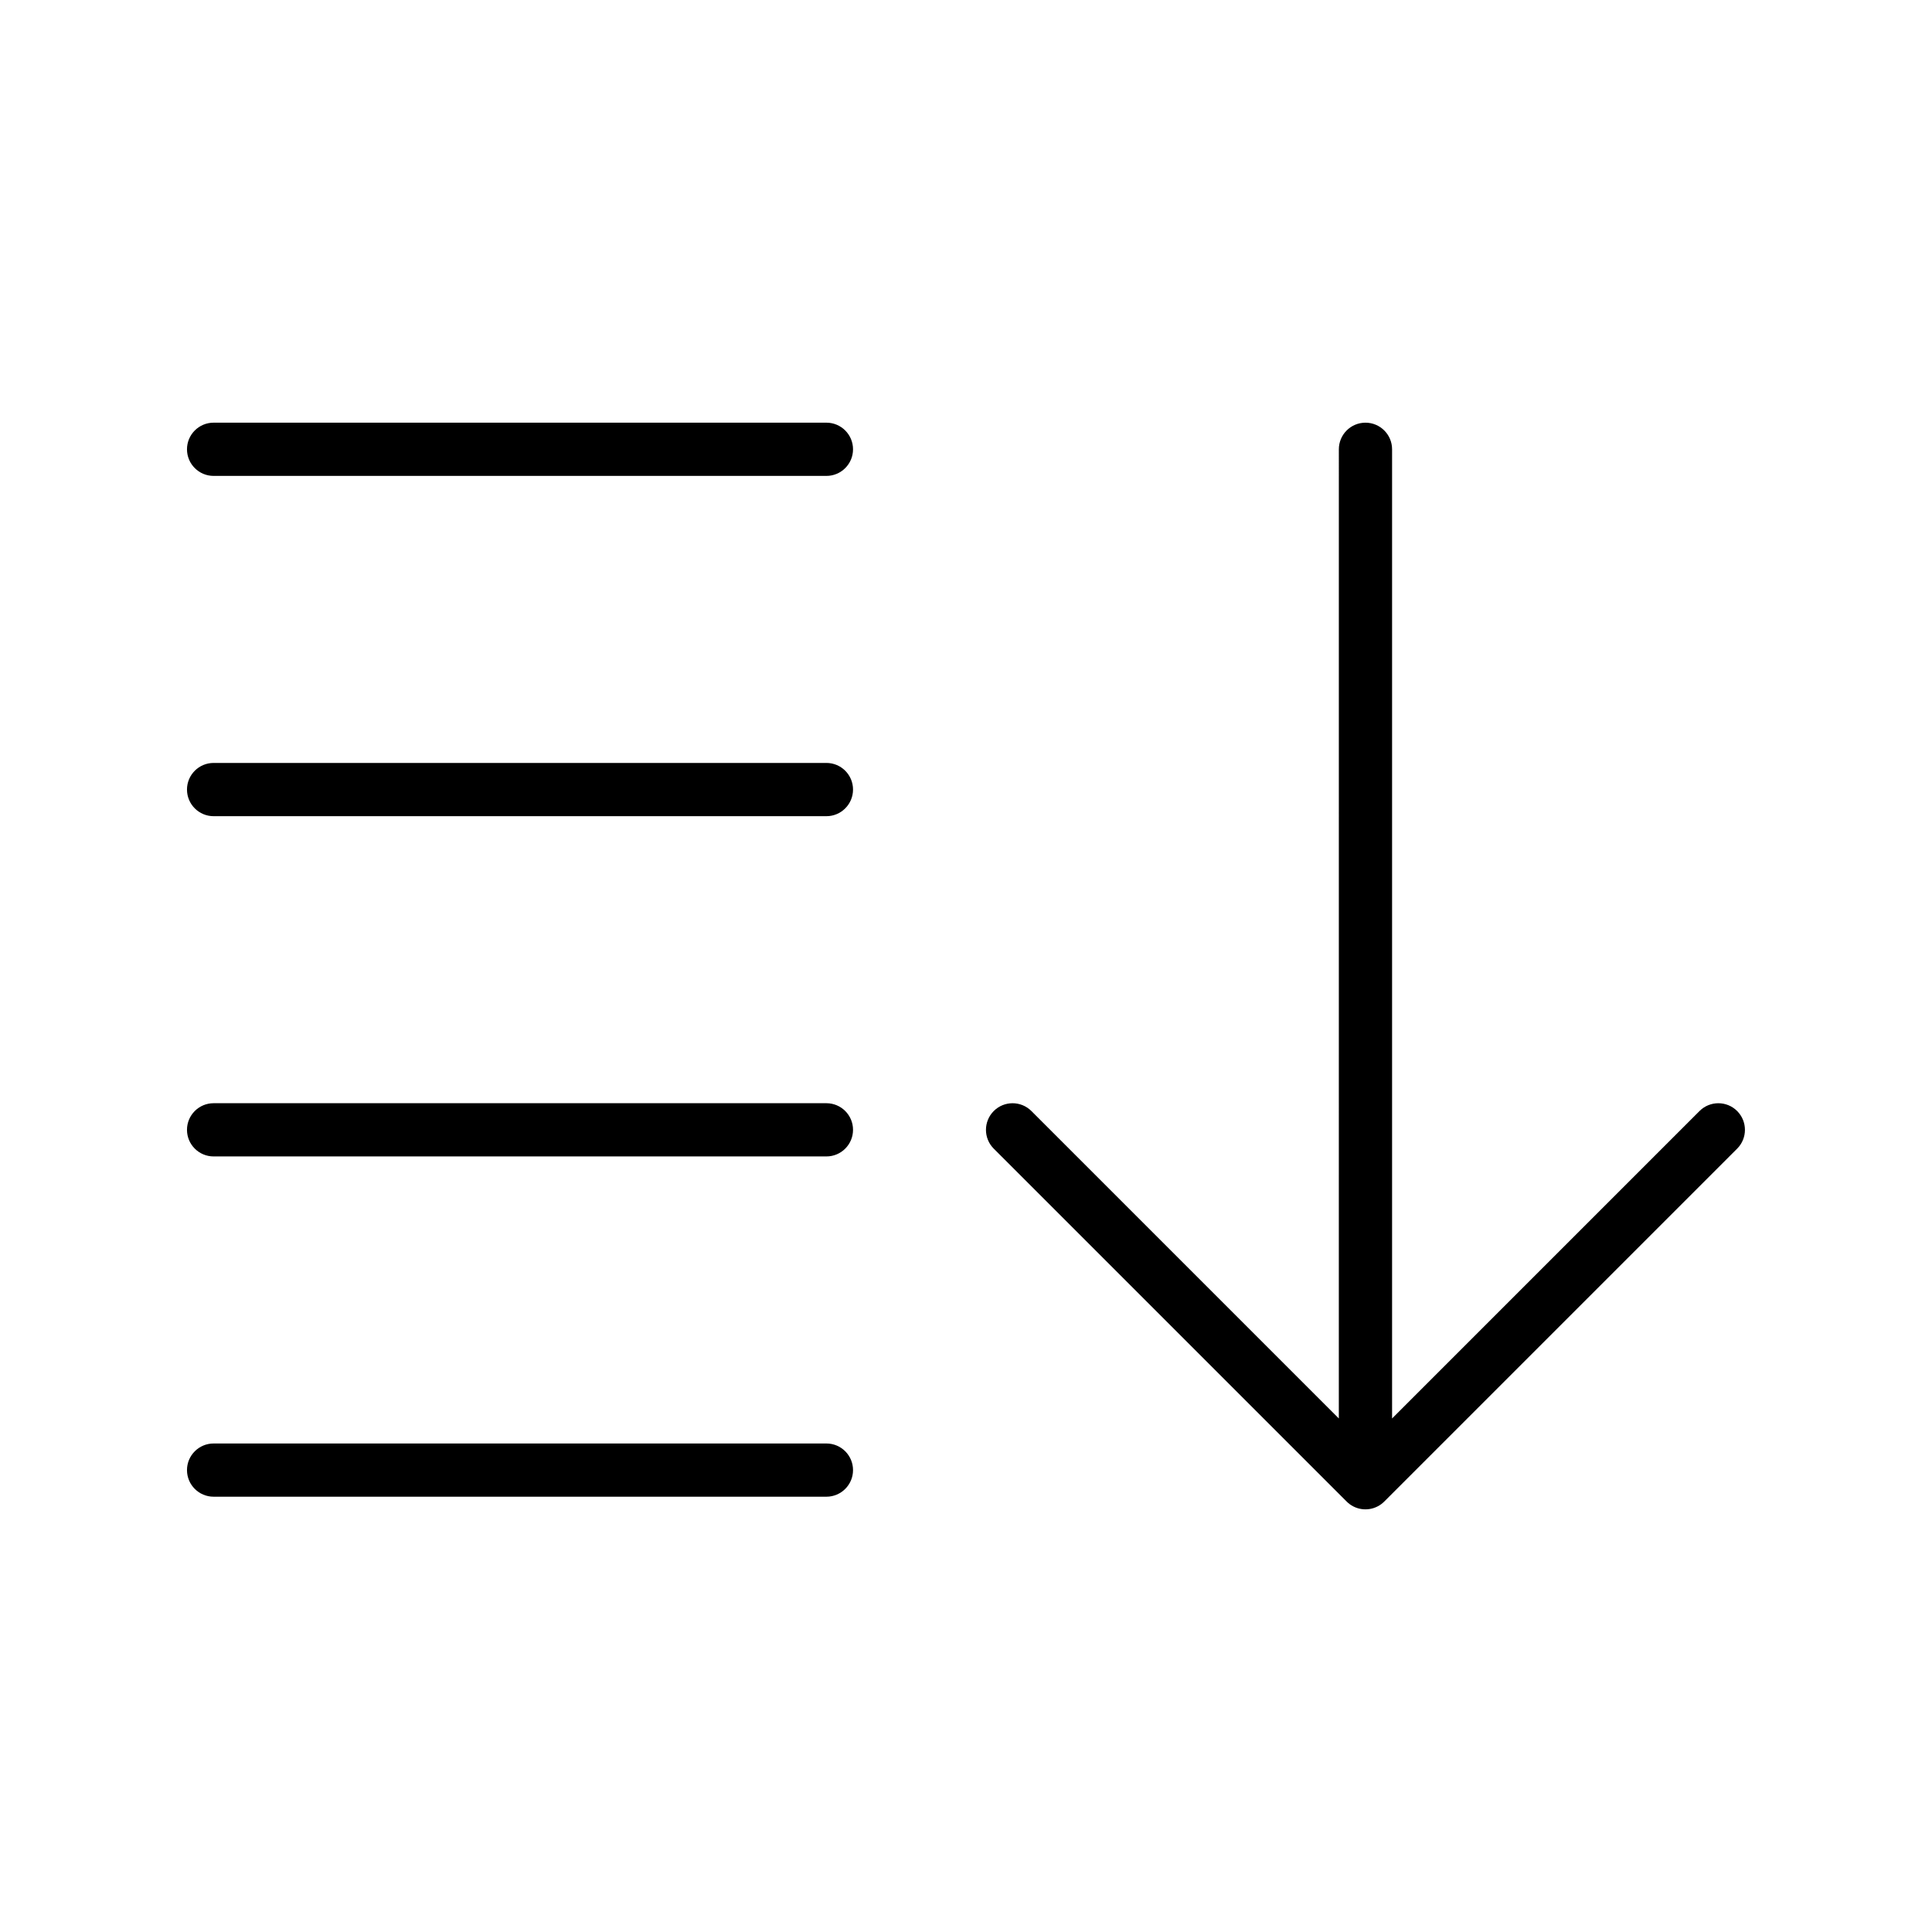
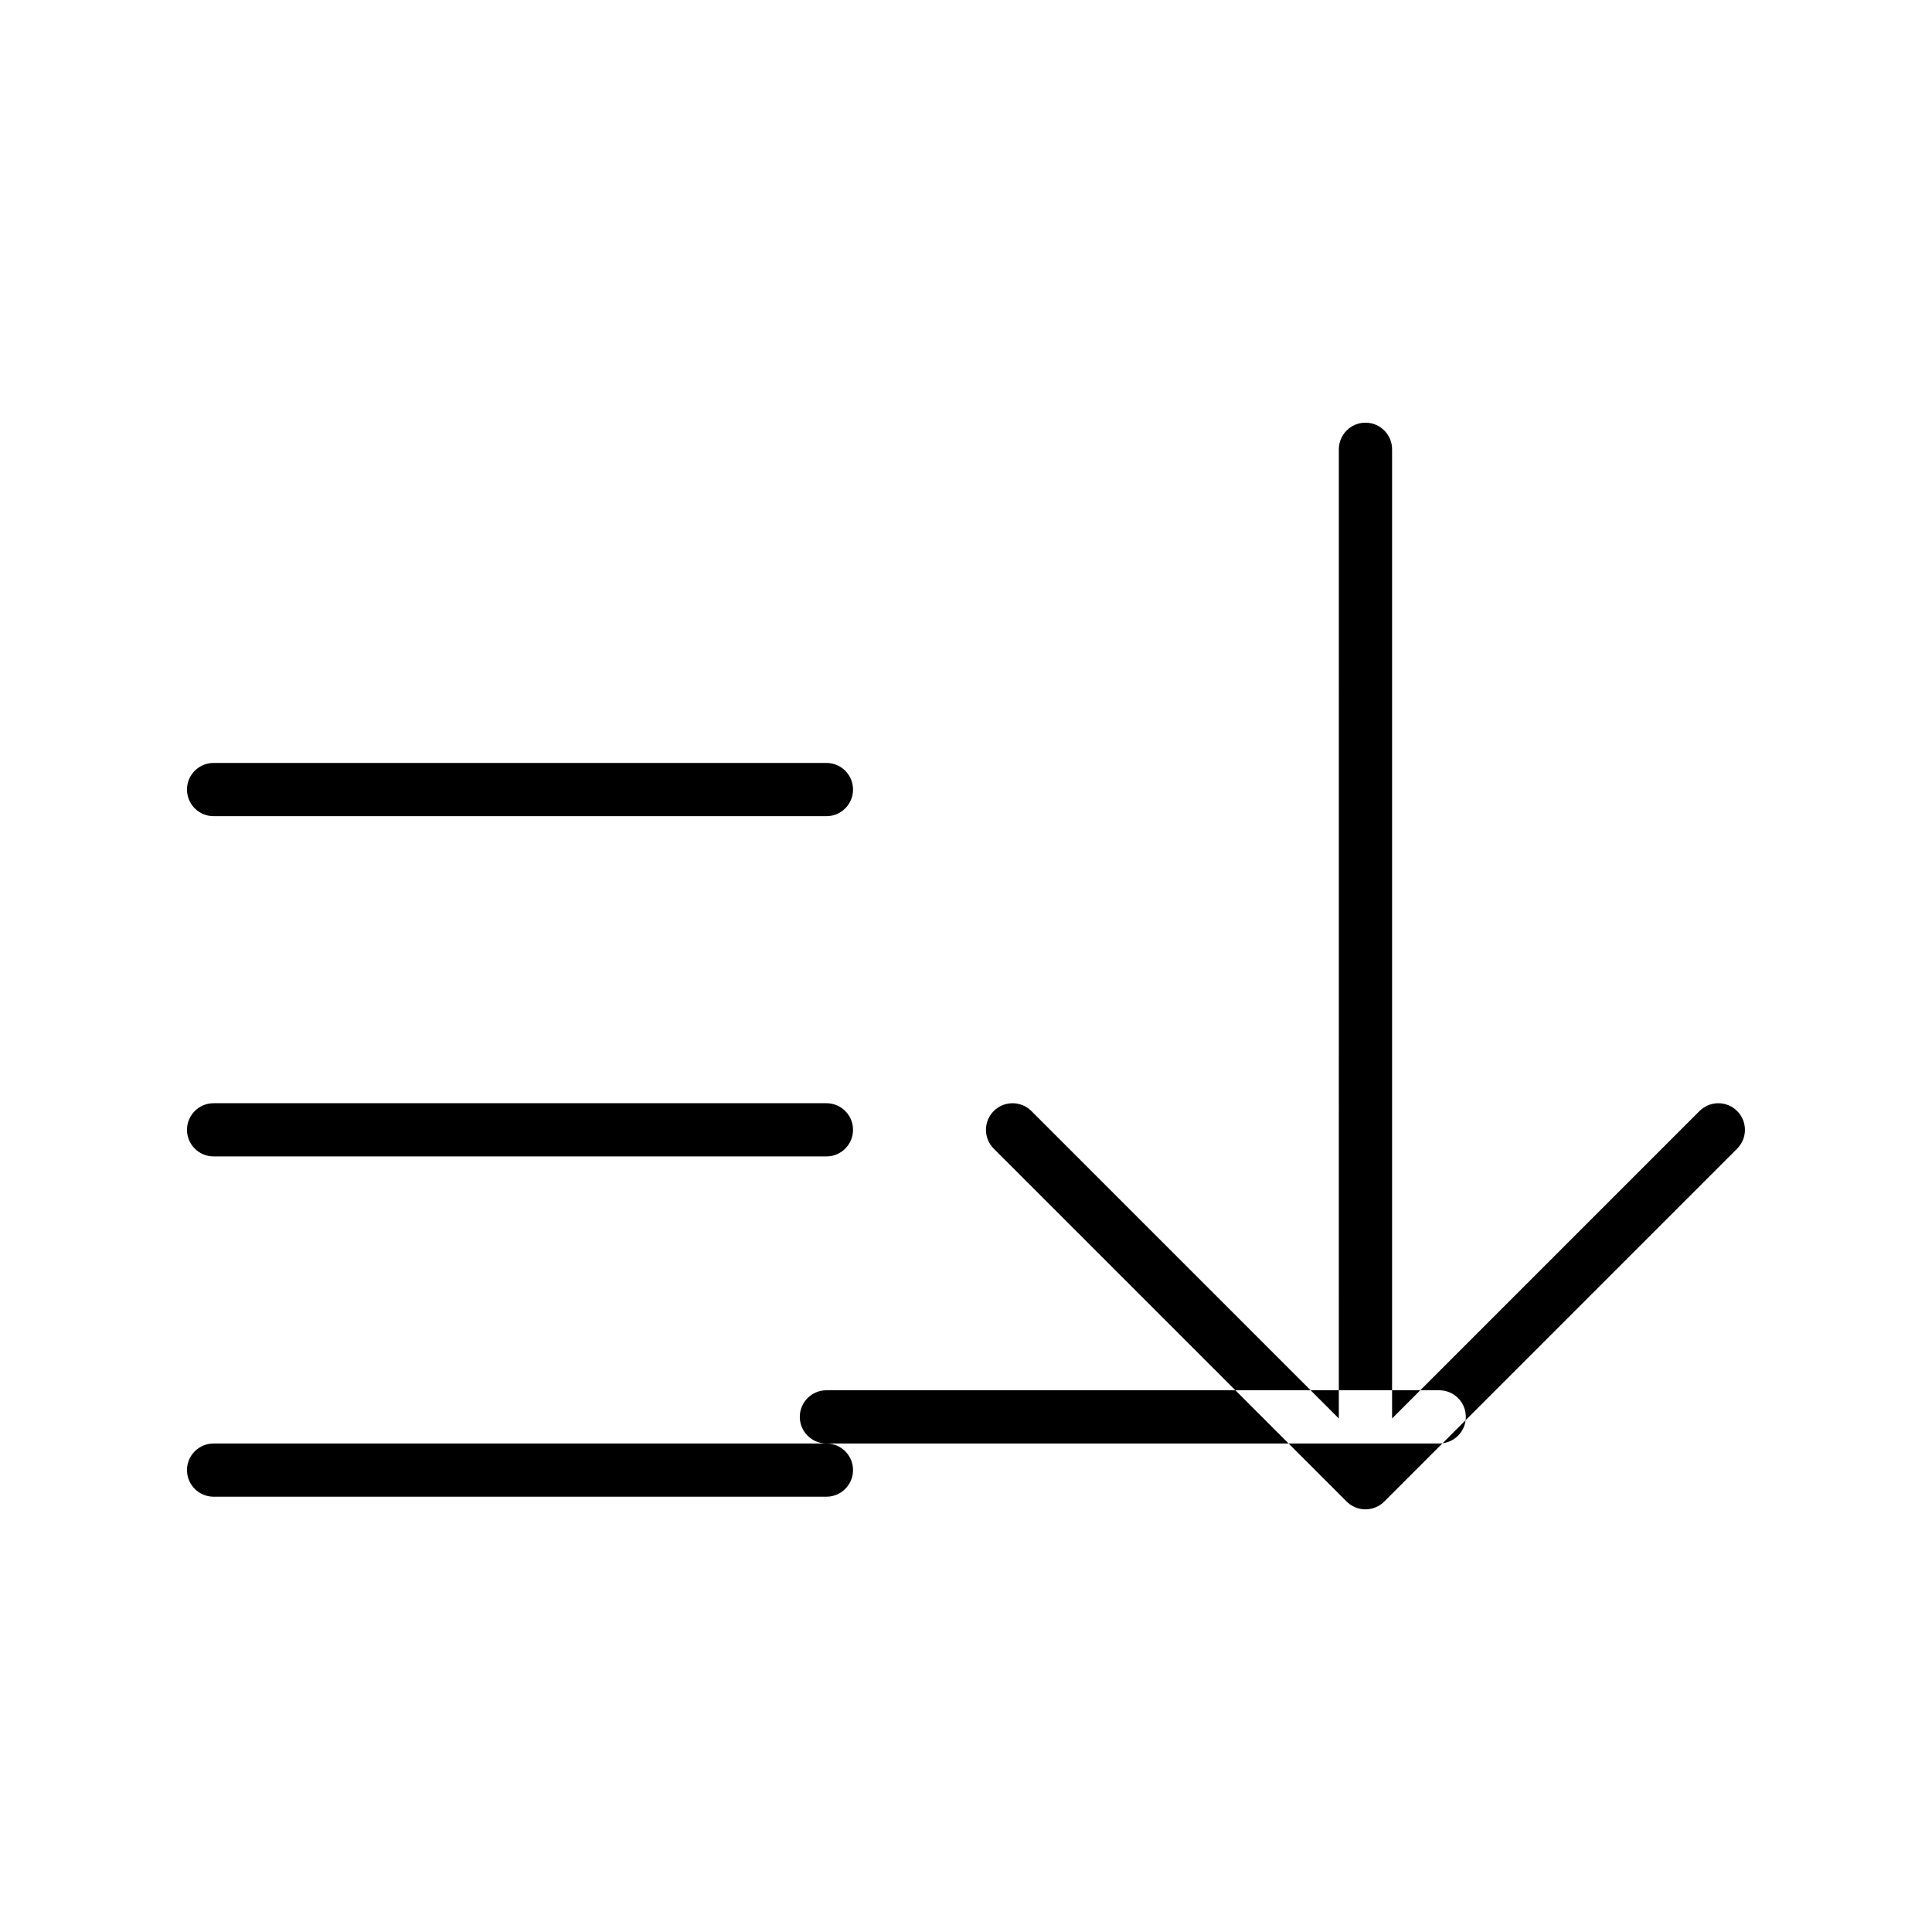
<svg xmlns="http://www.w3.org/2000/svg" fill="#000000" width="800px" height="800px" version="1.1" viewBox="144 144 512 512">
-   <path d="m498.81 263.07c0-3.894 3.156-7.055 7.055-7.055 3.891 0 7.051 3.16 7.051 7.055v256.84l81.473-81.477c2.758-2.754 7.219-2.754 9.973 0 2.754 2.758 2.754 7.219 0 9.973l-93.438 93.438c-0.27 0.277-0.57 0.539-0.879 0.77l-0.035 0.023c-1.164 0.848-2.598 1.355-4.148 1.355-1.555 0-2.988-0.504-4.152-1.355l-0.035-0.023c-0.312-0.234-0.609-0.492-0.879-0.77l-93.441-93.438c-2.75-2.75-2.75-7.215 0-9.973 2.754-2.754 7.219-2.754 9.977 0l81.473 81.477zm-135.8 83.117c3.894 0 7.051 3.156 7.051 7.051 0 3.898-3.16 7.059-7.051 7.059h-162.4c-3.894 0-7.055-3.16-7.055-7.059 0-3.894 3.16-7.051 7.055-7.051zm0 90.176c3.894 0 7.051 3.156 7.051 7.051 0 3.894-3.16 7.051-7.051 7.051h-162.4c-3.894 0-7.055-3.156-7.055-7.051 0-3.894 3.16-7.051 7.055-7.051zm0 90.176c3.894 0 7.051 3.156 7.051 7.051 0 3.894-3.16 7.051-7.051 7.051h-162.4c-3.894 0-7.055-3.156-7.055-7.051 0-3.894 3.16-7.051 7.055-7.051zm-162.4-256.42c-3.894 0-7.055-3.156-7.055-7.051 0-3.894 3.16-7.055 7.055-7.055h162.4c3.894 0 7.051 3.16 7.051 7.055 0 3.894-3.16 7.051-7.051 7.051z" fill-rule="evenodd" />
+   <path d="m498.81 263.07c0-3.894 3.156-7.055 7.055-7.055 3.891 0 7.051 3.16 7.051 7.055v256.84l81.473-81.477c2.758-2.754 7.219-2.754 9.973 0 2.754 2.758 2.754 7.219 0 9.973l-93.438 93.438c-0.27 0.277-0.57 0.539-0.879 0.77l-0.035 0.023c-1.164 0.848-2.598 1.355-4.148 1.355-1.555 0-2.988-0.504-4.152-1.355l-0.035-0.023c-0.312-0.234-0.609-0.492-0.879-0.77l-93.441-93.438c-2.75-2.75-2.75-7.215 0-9.973 2.754-2.754 7.219-2.754 9.977 0l81.473 81.477zm-135.8 83.117c3.894 0 7.051 3.156 7.051 7.051 0 3.898-3.16 7.059-7.051 7.059h-162.4c-3.894 0-7.055-3.16-7.055-7.059 0-3.894 3.16-7.051 7.055-7.051zm0 90.176c3.894 0 7.051 3.156 7.051 7.051 0 3.894-3.16 7.051-7.051 7.051h-162.4c-3.894 0-7.055-3.156-7.055-7.051 0-3.894 3.16-7.051 7.055-7.051zm0 90.176c3.894 0 7.051 3.156 7.051 7.051 0 3.894-3.16 7.051-7.051 7.051h-162.4c-3.894 0-7.055-3.156-7.055-7.051 0-3.894 3.16-7.051 7.055-7.051zc-3.894 0-7.055-3.156-7.055-7.051 0-3.894 3.16-7.055 7.055-7.055h162.4c3.894 0 7.051 3.16 7.051 7.055 0 3.894-3.16 7.051-7.051 7.051z" fill-rule="evenodd" />
</svg>